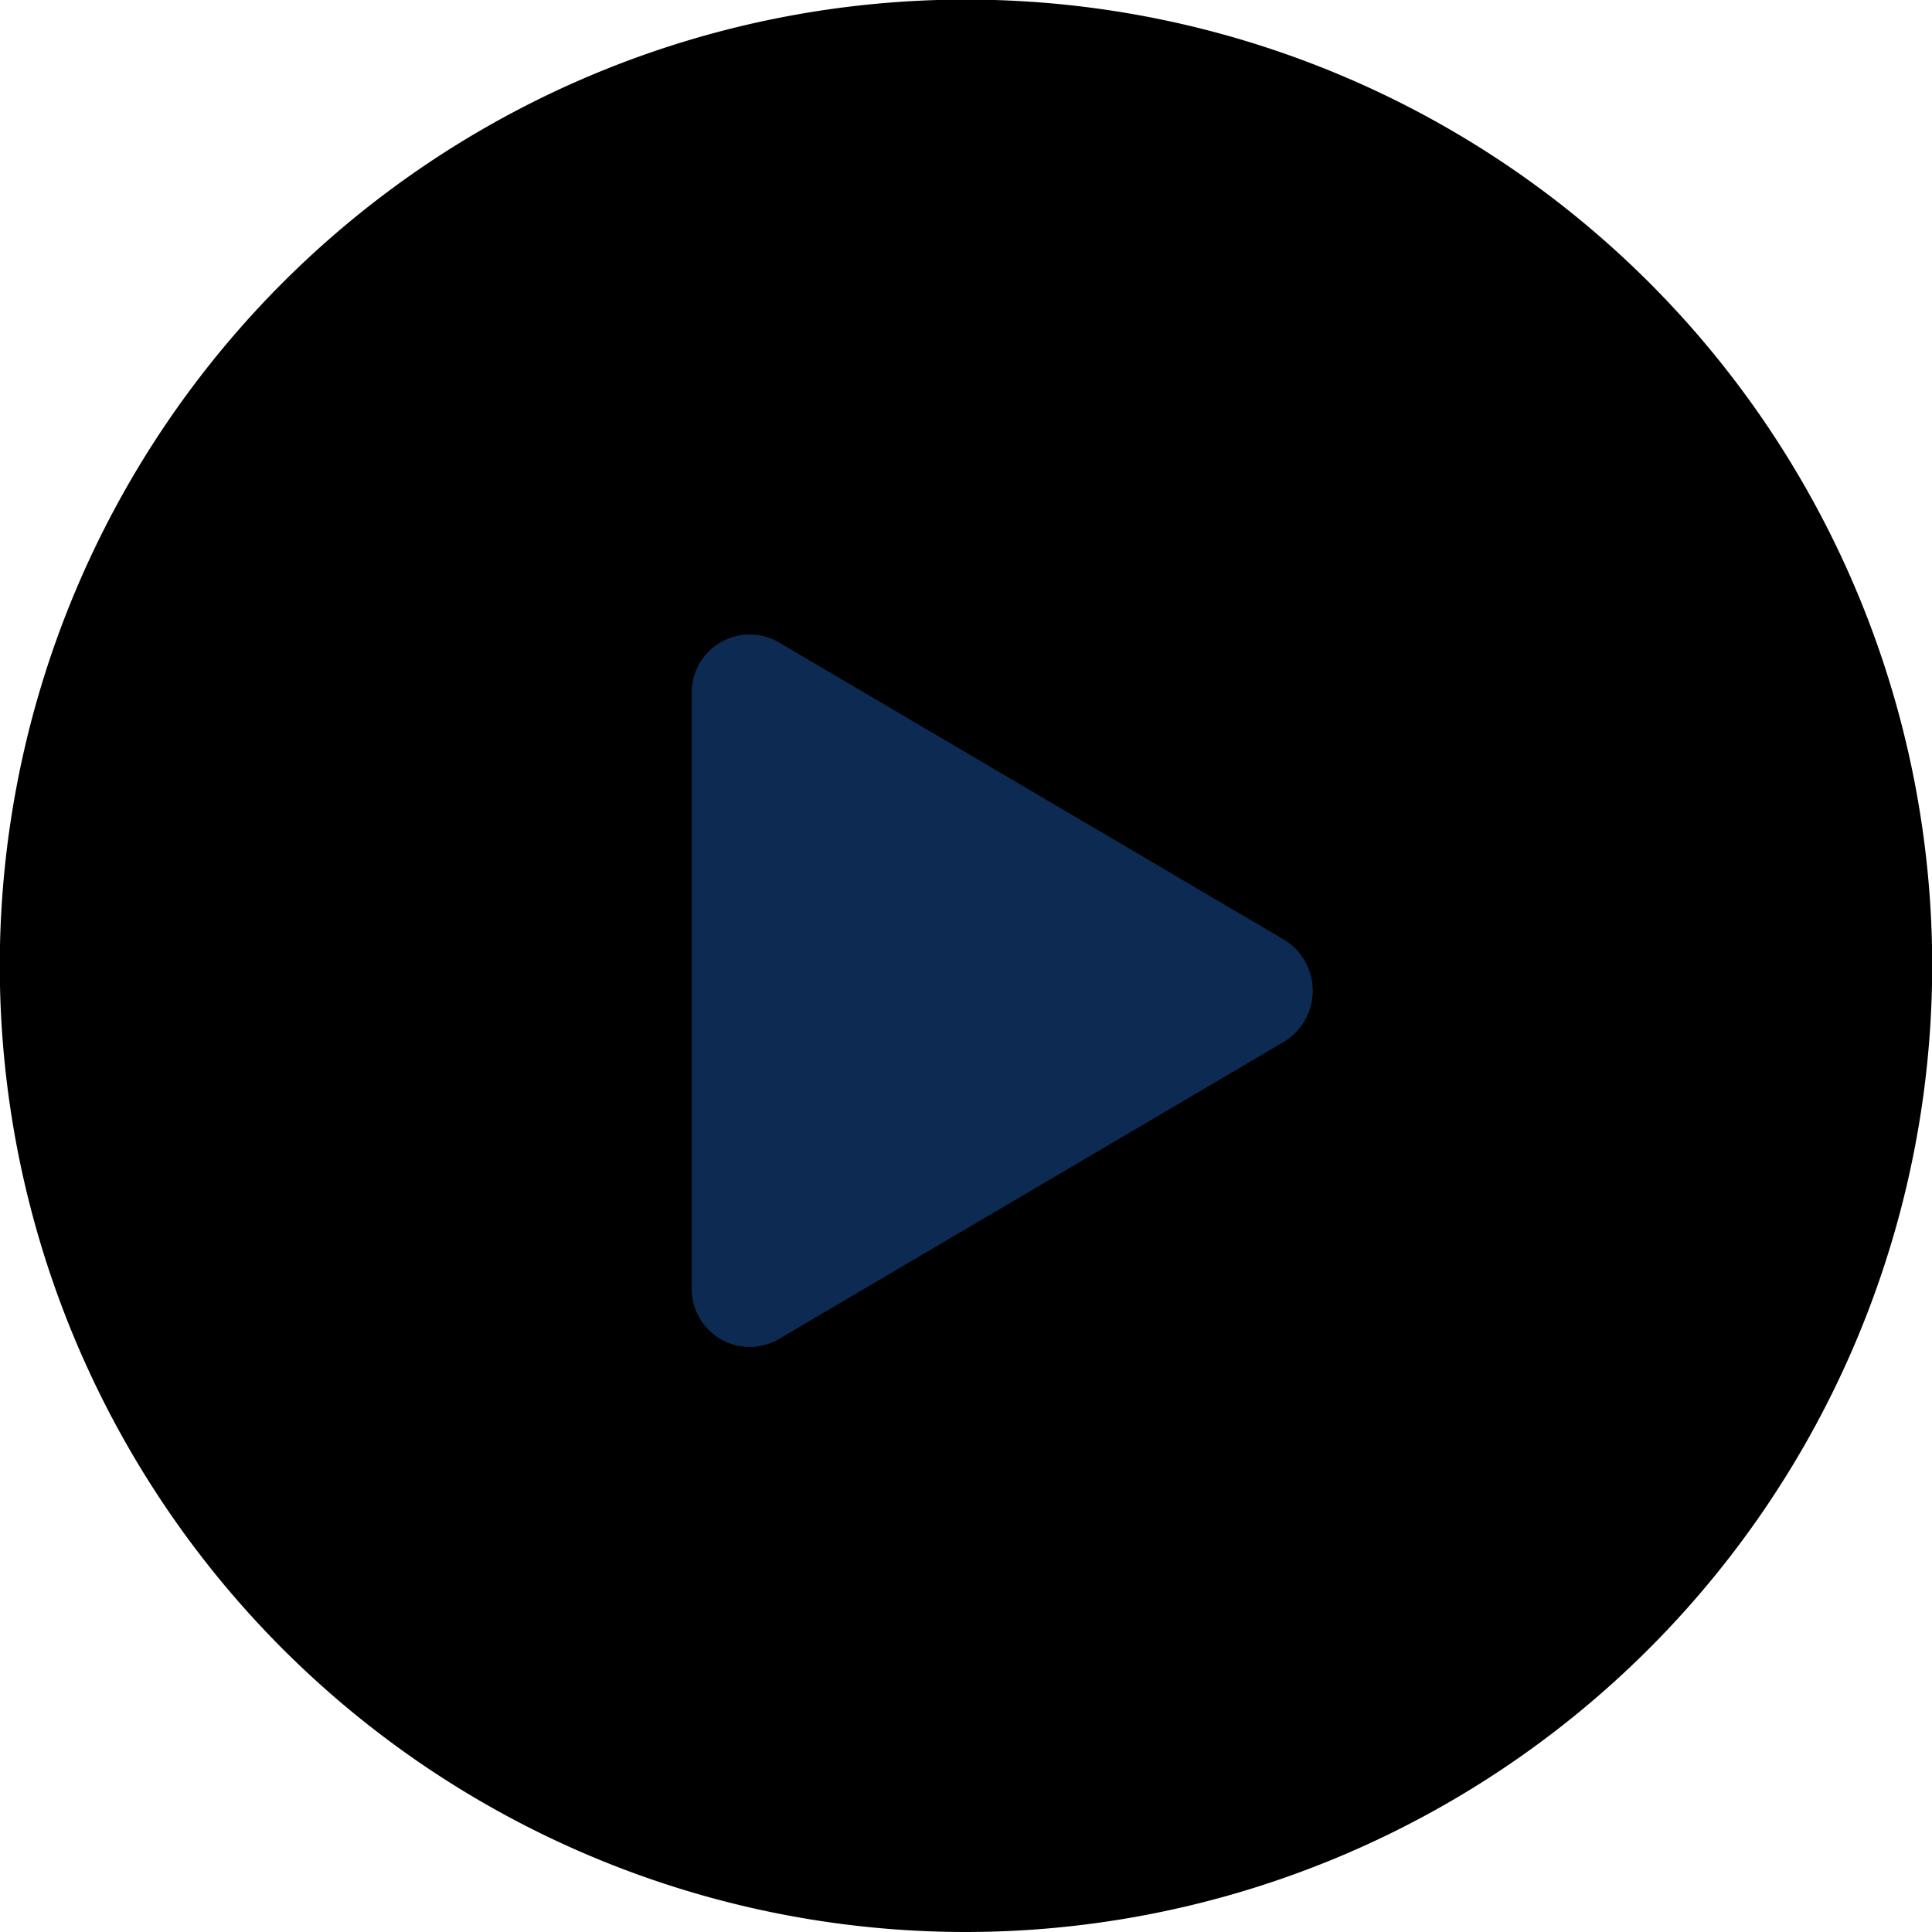
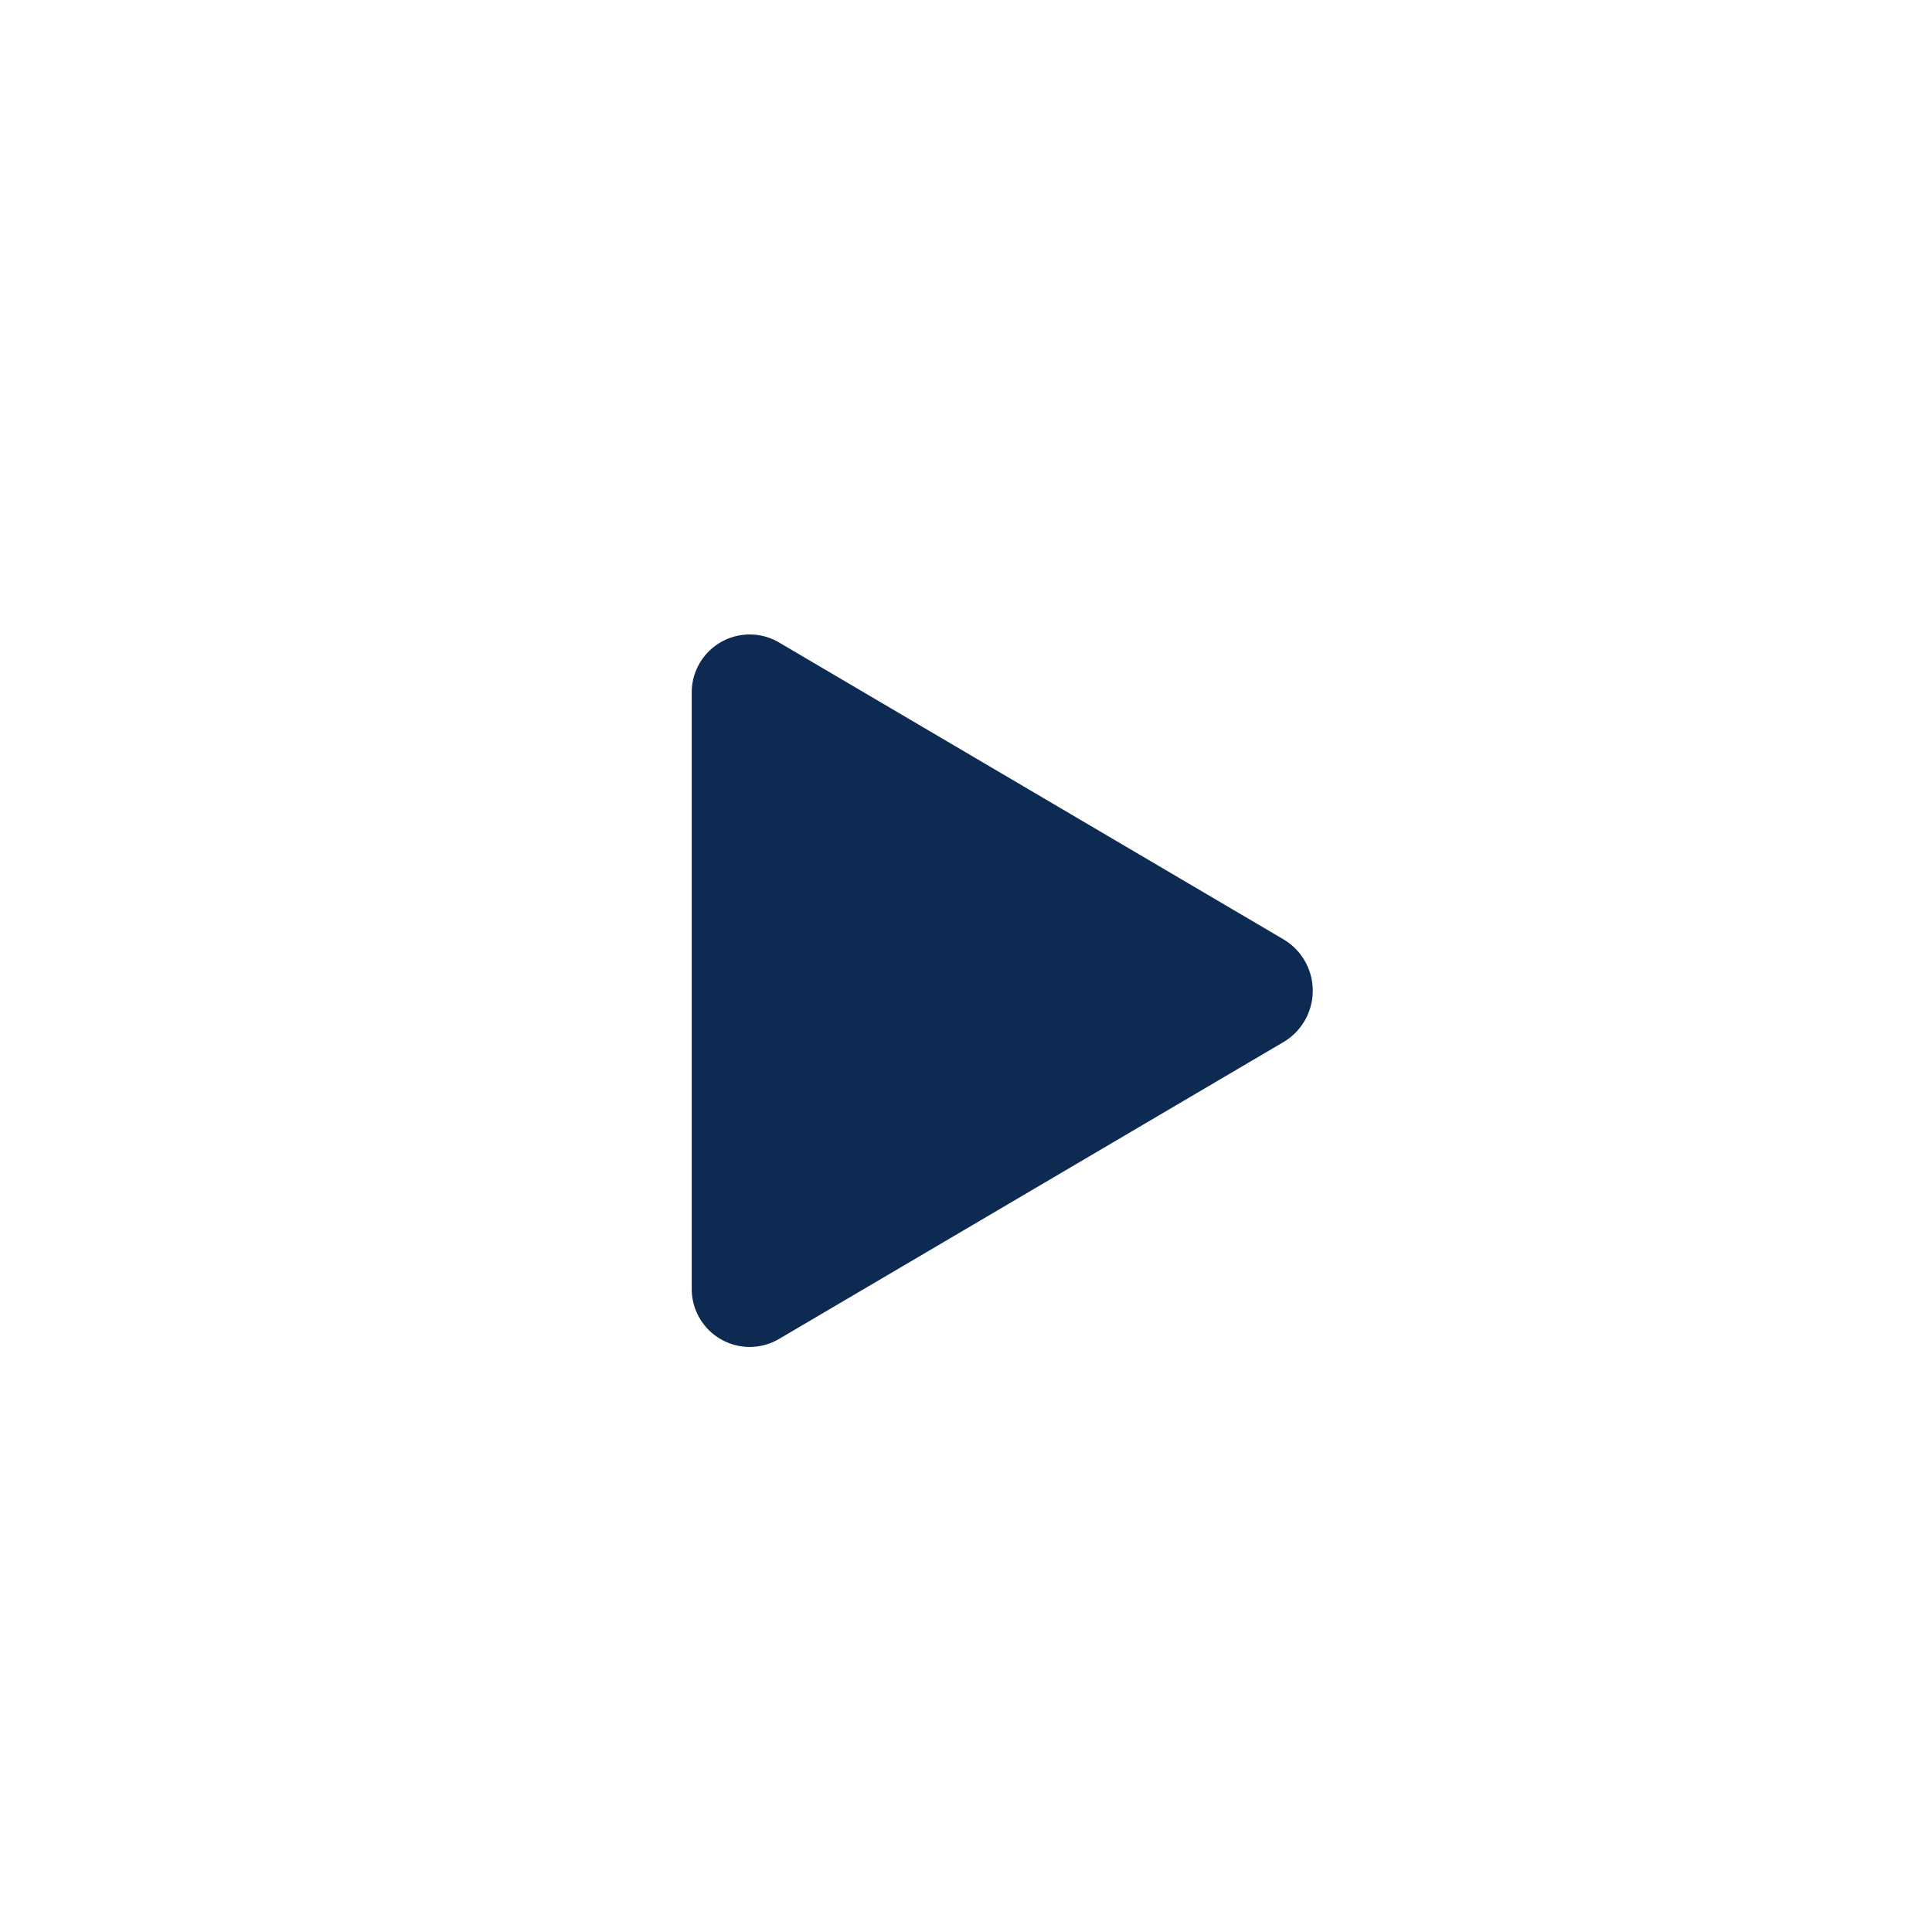
<svg xmlns="http://www.w3.org/2000/svg" width="27.994" height="27.994" viewBox="0 0 27.994 27.994">
  <defs />
  <g transform="translate(-101.875 -101.863)">
-     <path fill="currentColor" d="M115.872,129.734a14,14,0,1,1,14-14A14.013,14.013,0,0,1,115.872,129.734Z" transform="translate(0 0.123)" />
    <path fill="#0C2A52" d="M178.116,162.2l-7.318-4.307a.84.84,0,0,0-1.26.742v8.614a.84.84,0,0,0,1.26.742l7.318-4.307A.865.865,0,0,0,178.116,162.2Z" transform="translate(-57.64 -46.724)" />
  </g>
</svg>